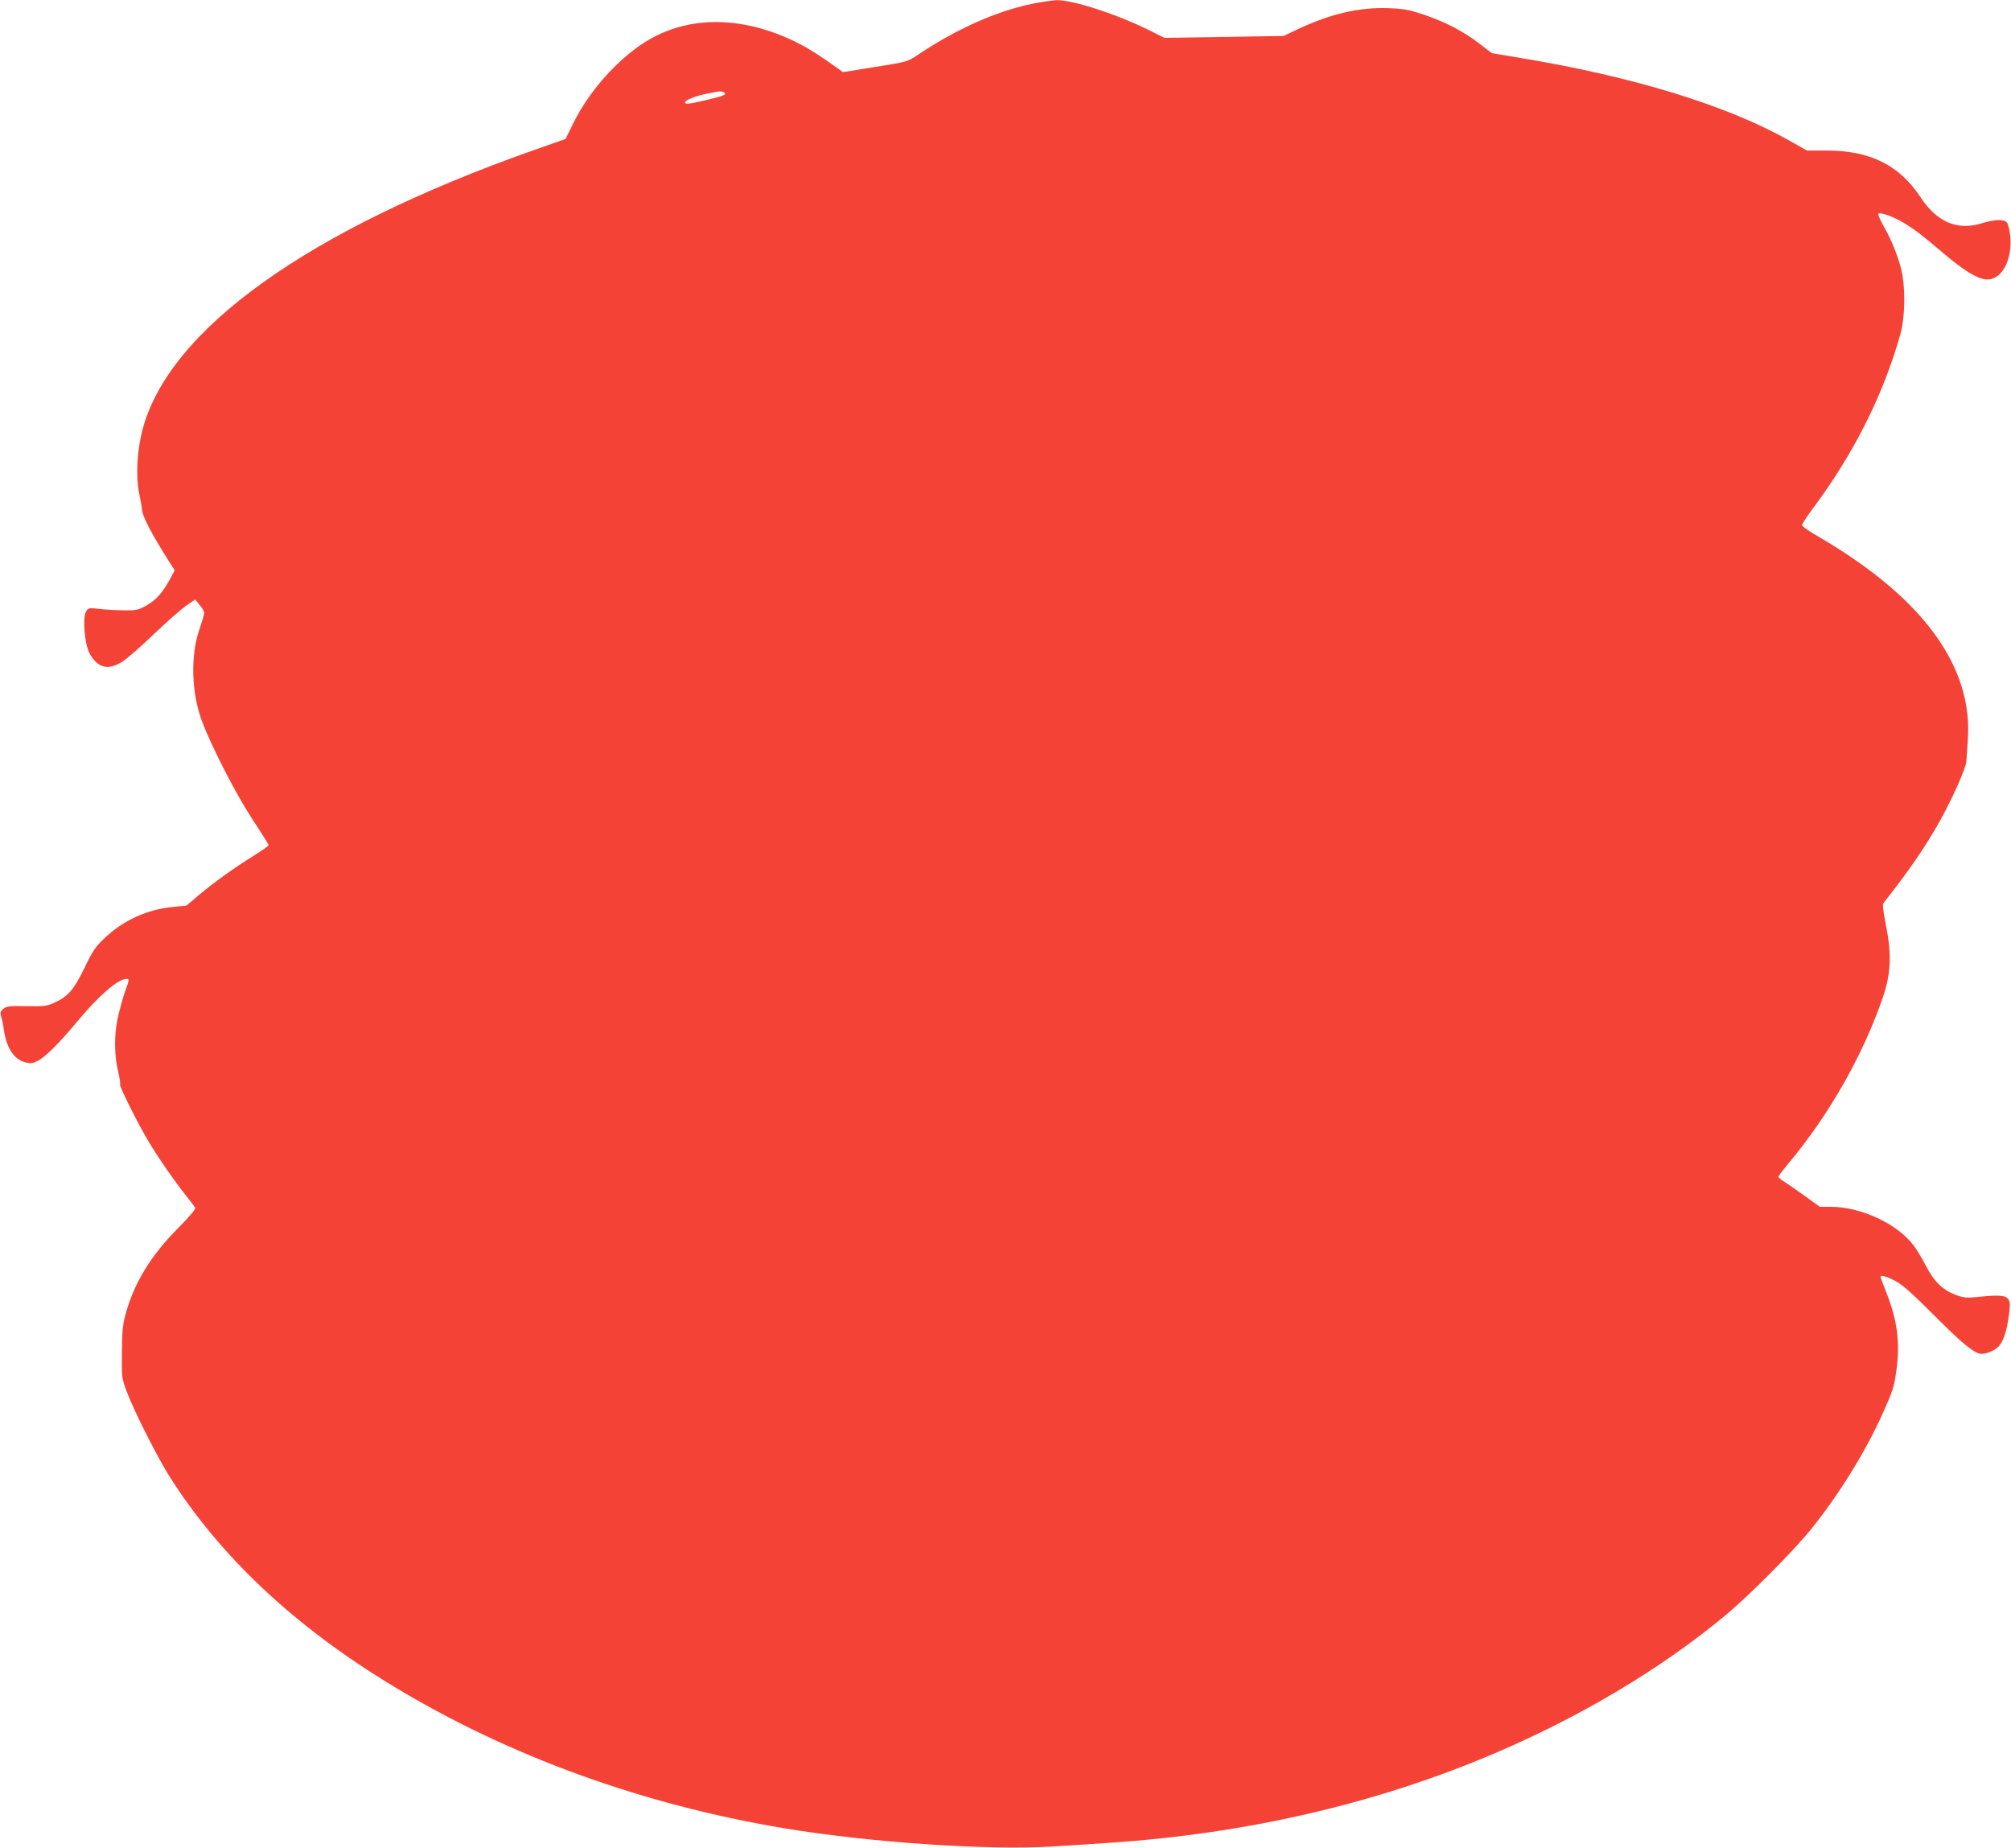
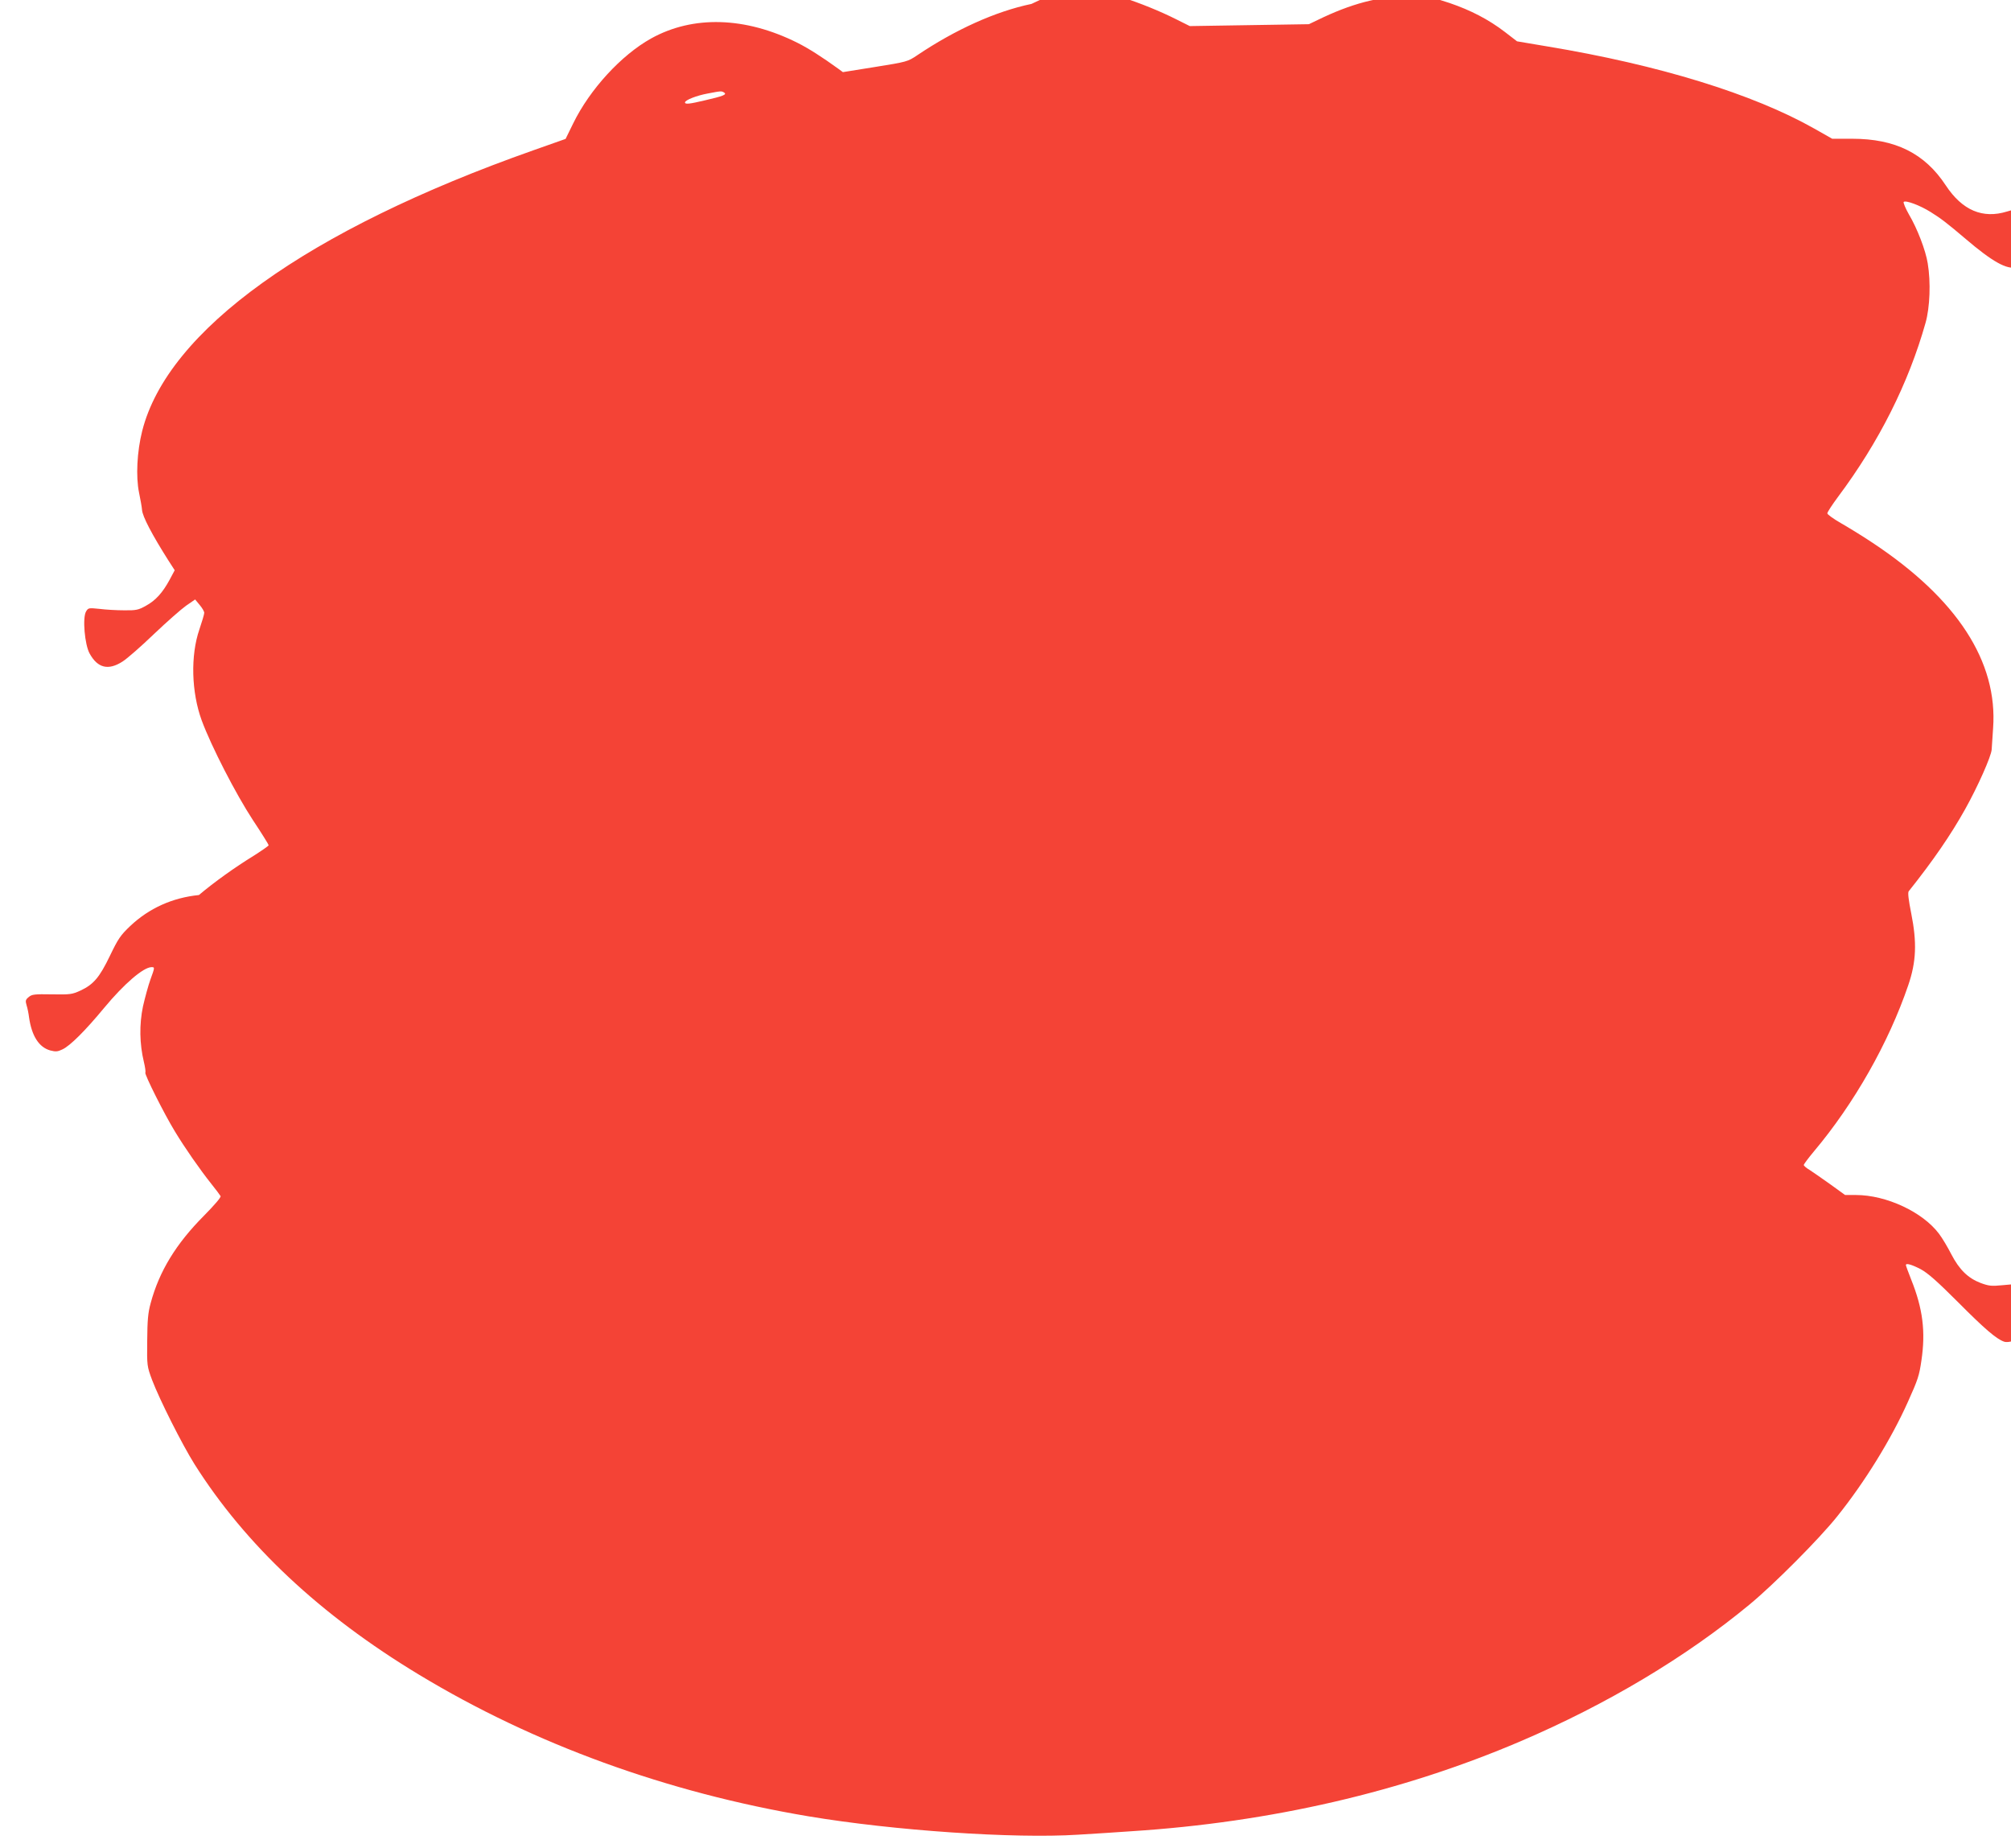
<svg xmlns="http://www.w3.org/2000/svg" version="1.0" width="1280pt" height="1176pt" viewBox="0 0 1280 1176" preserveAspectRatio="xMidYMid meet">
  <g transform="translate(0,1176) scale(0.1,-0.1)" fill="#f44336" stroke="none">
-     <path d="M6565 11735 c-229 -48 -484 -163 -729 -328 -58 -39 -65 -41 -265 -73 l-206 -33 -30 22 c-102 74 -190 130 -260 165 -332 166 -665 175 -931 27 -190 -106 -389 -323 -495 -539 l-49 -100 -204 -72 c-1440 -508 -2329 -1146 -2491 -1787 -33 -131 -41 -290 -20 -392 9 -44 18 -93 19 -110 3 -42 64 -158 168 -322 l40 -62 -32 -60 c-45 -83 -89 -132 -151 -166 -48 -27 -63 -30 -139 -29 -47 0 -117 4 -156 9 -69 7 -72 7 -86 -16 -24 -39 -9 -213 23 -269 51 -92 119 -108 209 -50 30 19 120 98 200 175 81 77 173 158 204 180 l58 40 29 -35 c16 -19 29 -41 29 -50 0 -9 -14 -56 -31 -106 -57 -166 -51 -399 15 -579 61 -165 217 -468 325 -633 56 -84 101 -157 101 -161 0 -4 -42 -33 -92 -65 -124 -76 -256 -171 -352 -252 l-79 -67 -82 -8 c-169 -17 -317 -84 -437 -197 -62 -59 -77 -81 -129 -189 -66 -137 -104 -183 -188 -222 -52 -24 -65 -26 -181 -24 -111 2 -128 0 -148 -17 -21 -17 -22 -24 -14 -52 6 -18 13 -53 16 -78 17 -118 63 -190 135 -210 35 -9 47 -8 78 7 49 23 145 119 265 264 126 152 249 258 301 259 22 0 22 0 -7 -80 -13 -36 -34 -113 -47 -170 -24 -115 -22 -238 6 -354 8 -33 12 -63 9 -67 -6 -11 119 -261 188 -374 64 -106 159 -242 232 -334 29 -36 55 -71 59 -78 4 -7 -38 -56 -106 -125 -177 -178 -284 -352 -339 -556 -17 -62 -21 -109 -22 -239 -2 -161 -1 -163 31 -250 48 -126 191 -410 270 -536 324 -513 799 -959 1428 -1339 732 -443 1580 -751 2480 -902 543 -91 1309 -143 1715 -117 102 6 255 16 340 22 888 57 1722 250 2476 572 550 235 1054 536 1459 871 154 127 445 419 558 561 175 218 343 490 450 729 64 142 72 167 86 264 27 183 9 328 -65 513 -19 48 -34 89 -34 93 0 14 36 4 94 -26 46 -25 104 -76 241 -213 166 -167 241 -231 289 -248 30 -11 97 12 128 45 31 34 51 96 66 208 15 118 0 126 -203 106 -70 -7 -87 -5 -139 14 -81 31 -136 85 -187 183 -23 45 -58 104 -78 130 -104 139 -336 247 -529 247 l-69 0 -94 68 c-52 37 -111 78 -131 91 -21 12 -38 27 -38 32 0 5 29 44 65 87 255 303 475 690 600 1057 51 149 56 271 19 457 -17 85 -23 133 -16 141 156 196 268 359 359 522 80 143 166 336 169 380 1 22 6 83 9 135 31 424 -229 824 -766 1180 -64 43 -156 99 -203 126 -47 27 -86 55 -86 62 0 8 31 55 68 105 261 349 449 724 557 1107 28 99 34 259 14 379 -13 82 -66 221 -120 312 -22 39 -37 75 -33 79 13 12 104 -22 171 -64 66 -41 105 -71 224 -172 169 -144 261 -196 323 -180 81 20 134 139 121 273 -4 43 -13 79 -22 88 -20 21 -79 19 -159 -6 -155 -48 -285 7 -390 166 -134 204 -321 297 -596 297 l-127 0 -113 64 c-390 221 -990 406 -1703 524 l-190 32 -78 60 c-103 79 -217 138 -352 184 -95 32 -126 38 -225 42 -187 7 -368 -35 -578 -133 l-92 -44 -379 -6 -379 -6 -88 44 c-209 105 -496 198 -599 196 -27 -1 -99 -12 -160 -24z m-1956 -564 c20 -13 -7 -23 -124 -50 -97 -23 -125 -26 -125 -13 0 15 74 44 145 57 88 17 87 16 104 6z" />
+     <path d="M6565 11735 c-229 -48 -484 -163 -729 -328 -58 -39 -65 -41 -265 -73 l-206 -33 -30 22 c-102 74 -190 130 -260 165 -332 166 -665 175 -931 27 -190 -106 -389 -323 -495 -539 l-49 -100 -204 -72 c-1440 -508 -2329 -1146 -2491 -1787 -33 -131 -41 -290 -20 -392 9 -44 18 -93 19 -110 3 -42 64 -158 168 -322 l40 -62 -32 -60 c-45 -83 -89 -132 -151 -166 -48 -27 -63 -30 -139 -29 -47 0 -117 4 -156 9 -69 7 -72 7 -86 -16 -24 -39 -9 -213 23 -269 51 -92 119 -108 209 -50 30 19 120 98 200 175 81 77 173 158 204 180 l58 40 29 -35 c16 -19 29 -41 29 -50 0 -9 -14 -56 -31 -106 -57 -166 -51 -399 15 -579 61 -165 217 -468 325 -633 56 -84 101 -157 101 -161 0 -4 -42 -33 -92 -65 -124 -76 -256 -171 -352 -252 c-169 -17 -317 -84 -437 -197 -62 -59 -77 -81 -129 -189 -66 -137 -104 -183 -188 -222 -52 -24 -65 -26 -181 -24 -111 2 -128 0 -148 -17 -21 -17 -22 -24 -14 -52 6 -18 13 -53 16 -78 17 -118 63 -190 135 -210 35 -9 47 -8 78 7 49 23 145 119 265 264 126 152 249 258 301 259 22 0 22 0 -7 -80 -13 -36 -34 -113 -47 -170 -24 -115 -22 -238 6 -354 8 -33 12 -63 9 -67 -6 -11 119 -261 188 -374 64 -106 159 -242 232 -334 29 -36 55 -71 59 -78 4 -7 -38 -56 -106 -125 -177 -178 -284 -352 -339 -556 -17 -62 -21 -109 -22 -239 -2 -161 -1 -163 31 -250 48 -126 191 -410 270 -536 324 -513 799 -959 1428 -1339 732 -443 1580 -751 2480 -902 543 -91 1309 -143 1715 -117 102 6 255 16 340 22 888 57 1722 250 2476 572 550 235 1054 536 1459 871 154 127 445 419 558 561 175 218 343 490 450 729 64 142 72 167 86 264 27 183 9 328 -65 513 -19 48 -34 89 -34 93 0 14 36 4 94 -26 46 -25 104 -76 241 -213 166 -167 241 -231 289 -248 30 -11 97 12 128 45 31 34 51 96 66 208 15 118 0 126 -203 106 -70 -7 -87 -5 -139 14 -81 31 -136 85 -187 183 -23 45 -58 104 -78 130 -104 139 -336 247 -529 247 l-69 0 -94 68 c-52 37 -111 78 -131 91 -21 12 -38 27 -38 32 0 5 29 44 65 87 255 303 475 690 600 1057 51 149 56 271 19 457 -17 85 -23 133 -16 141 156 196 268 359 359 522 80 143 166 336 169 380 1 22 6 83 9 135 31 424 -229 824 -766 1180 -64 43 -156 99 -203 126 -47 27 -86 55 -86 62 0 8 31 55 68 105 261 349 449 724 557 1107 28 99 34 259 14 379 -13 82 -66 221 -120 312 -22 39 -37 75 -33 79 13 12 104 -22 171 -64 66 -41 105 -71 224 -172 169 -144 261 -196 323 -180 81 20 134 139 121 273 -4 43 -13 79 -22 88 -20 21 -79 19 -159 -6 -155 -48 -285 7 -390 166 -134 204 -321 297 -596 297 l-127 0 -113 64 c-390 221 -990 406 -1703 524 l-190 32 -78 60 c-103 79 -217 138 -352 184 -95 32 -126 38 -225 42 -187 7 -368 -35 -578 -133 l-92 -44 -379 -6 -379 -6 -88 44 c-209 105 -496 198 -599 196 -27 -1 -99 -12 -160 -24z m-1956 -564 c20 -13 -7 -23 -124 -50 -97 -23 -125 -26 -125 -13 0 15 74 44 145 57 88 17 87 16 104 6z" />
  </g>
</svg>